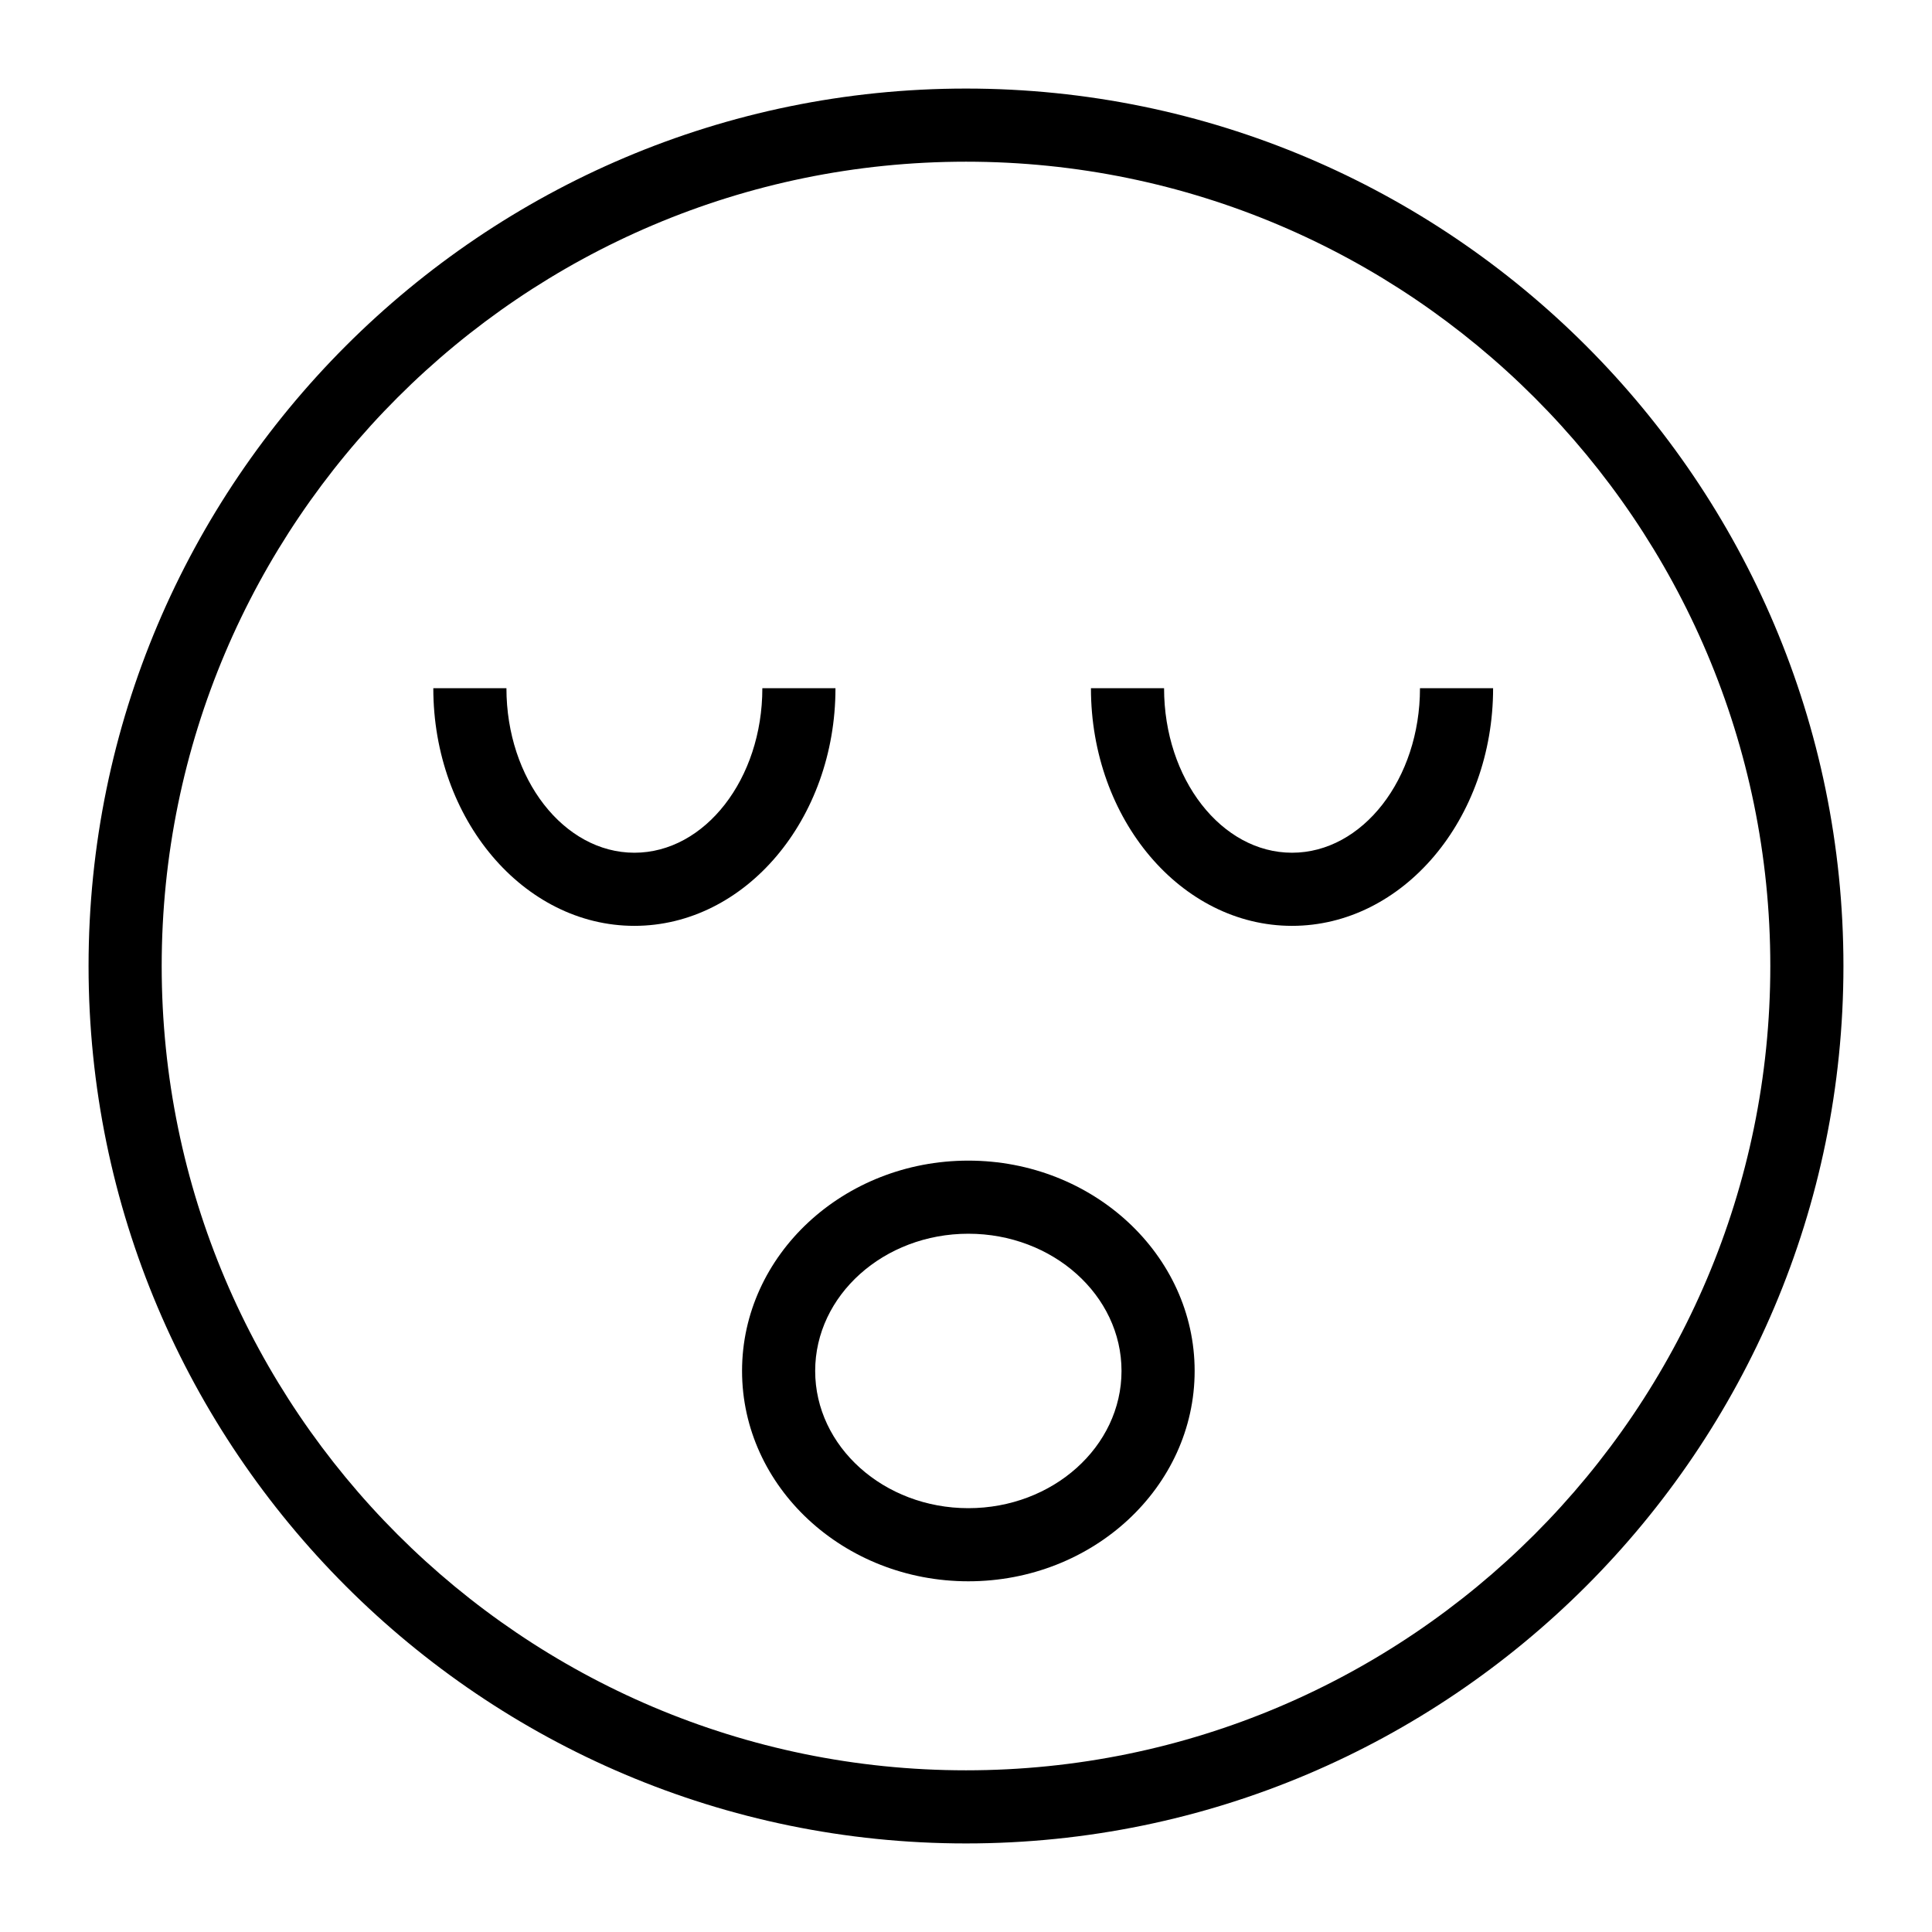
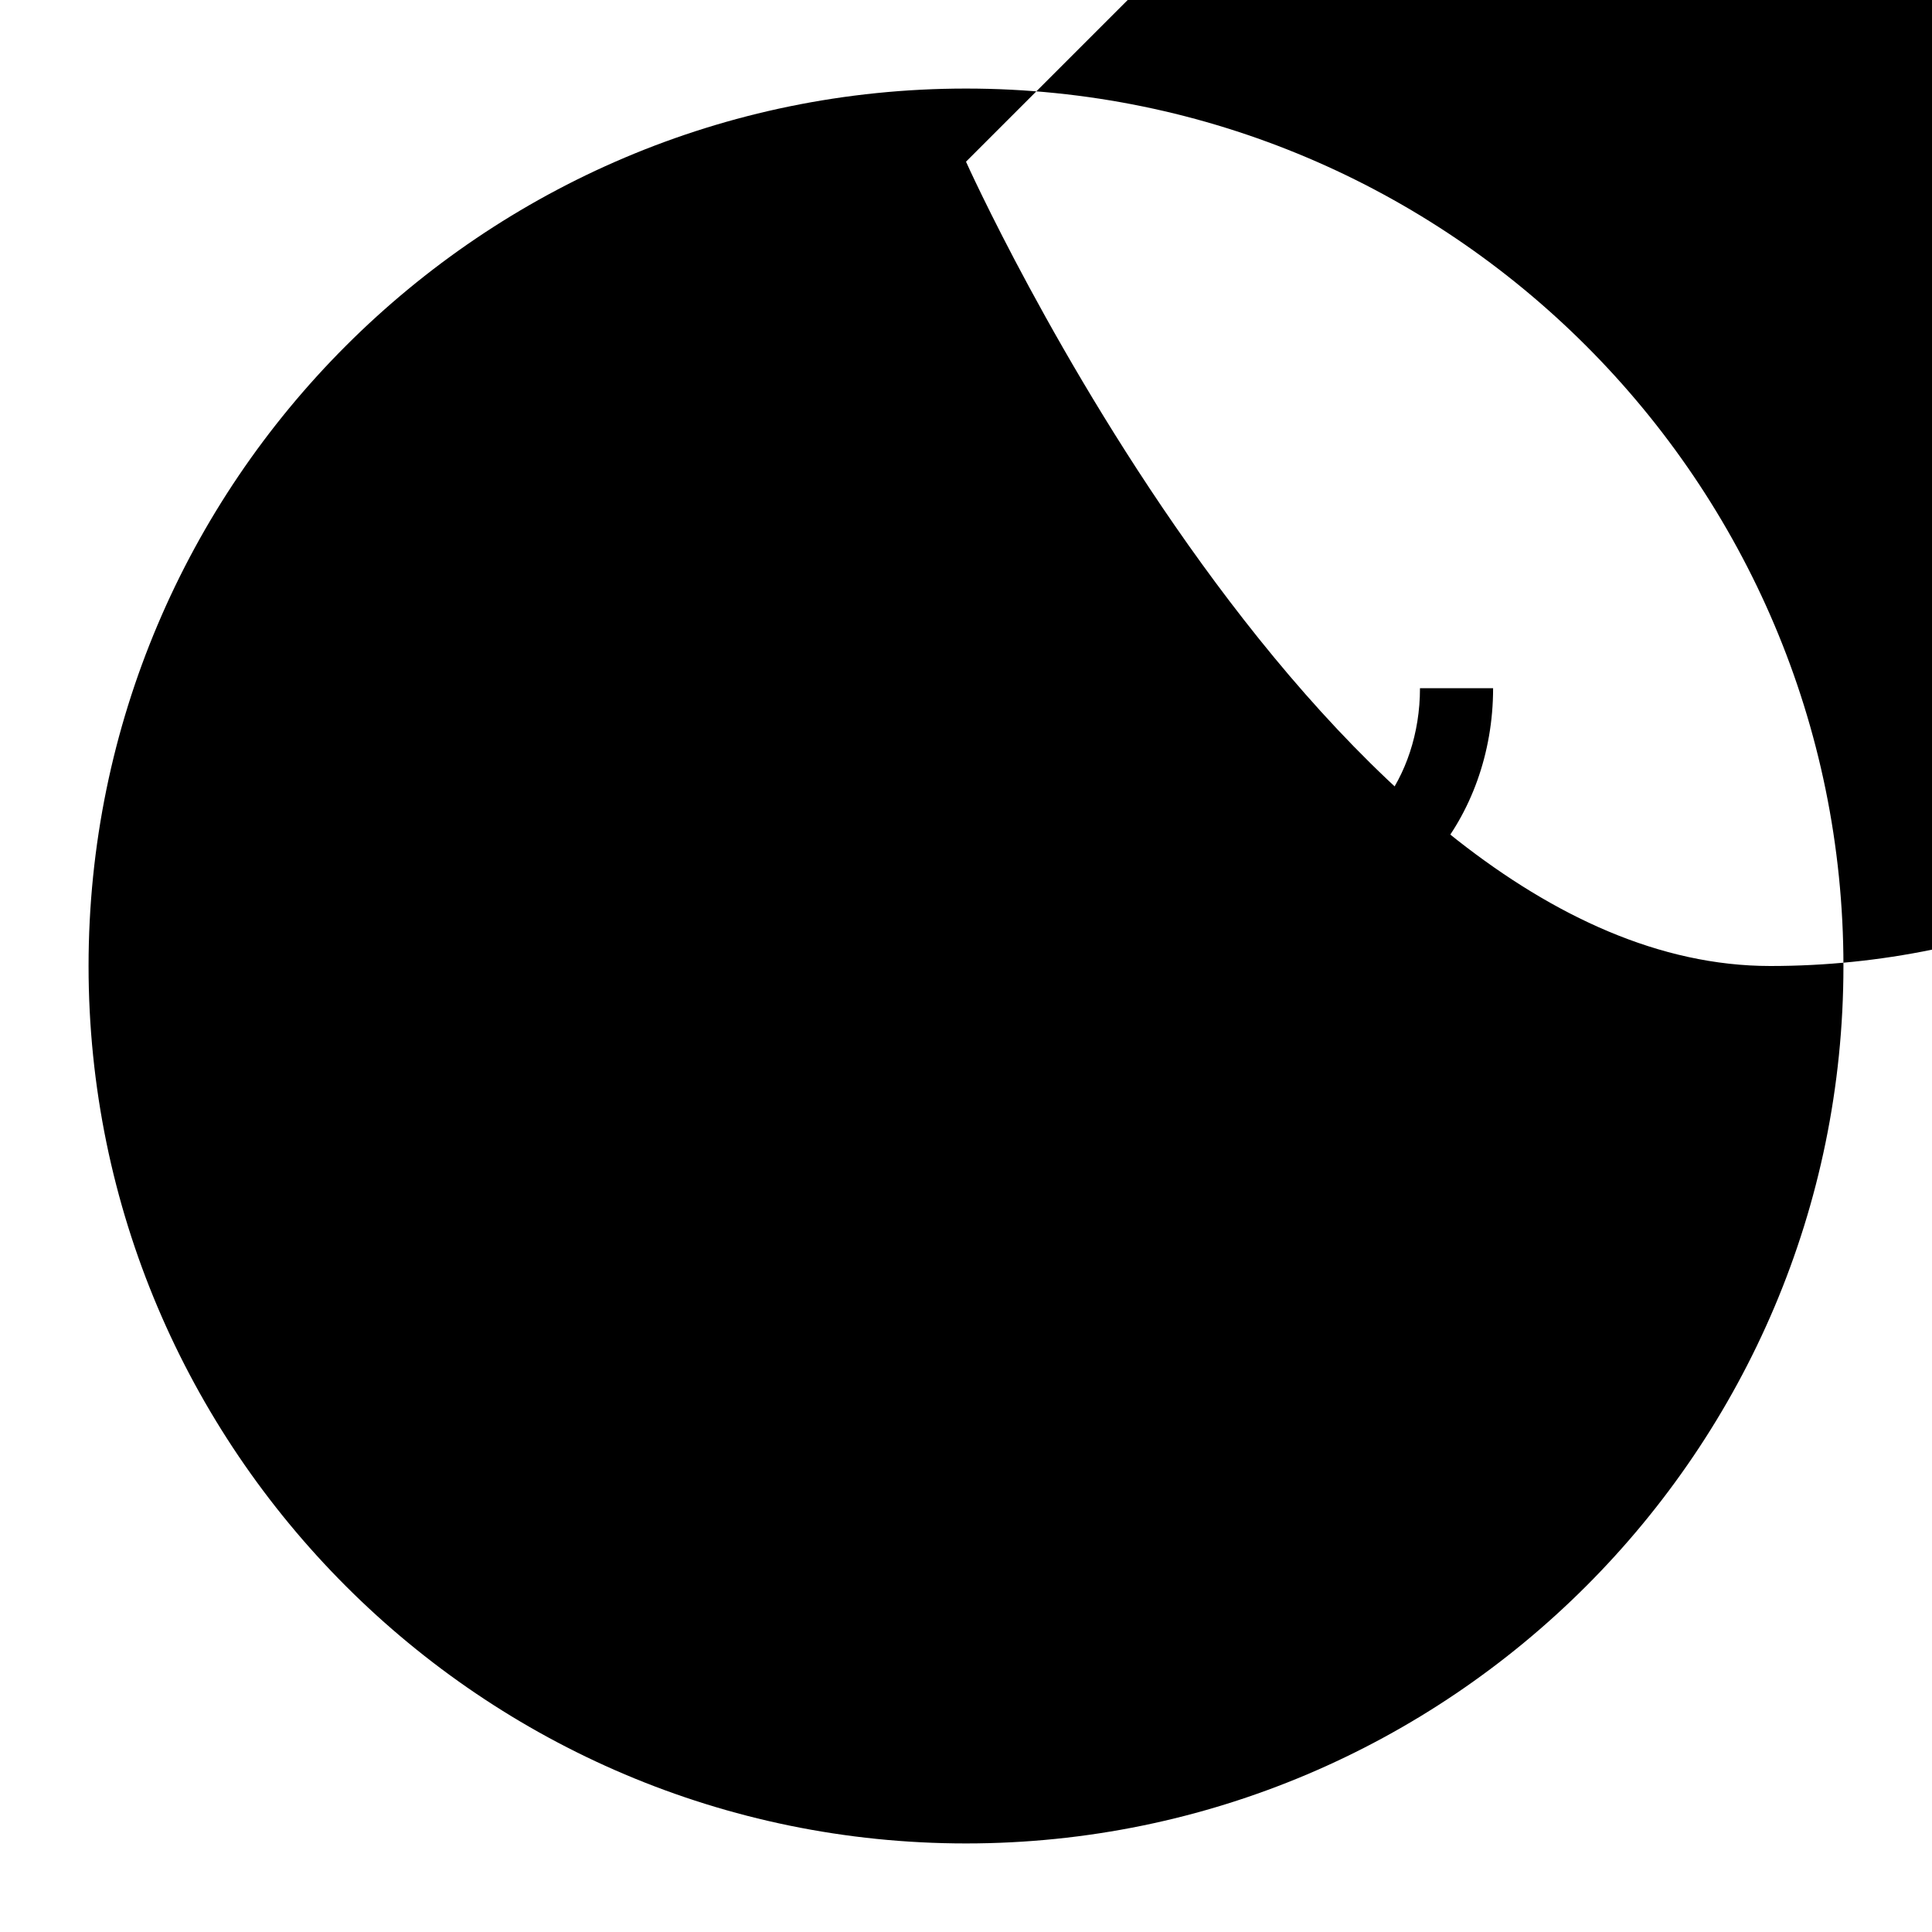
<svg xmlns="http://www.w3.org/2000/svg" fill="#000000" width="800px" height="800px" version="1.1" viewBox="144 144 512 512">
  <g>
-     <path d="m400 632.53c-128.21 0-232.53-104.32-232.53-232.53 0-128.21 104.31-232.53 232.53-232.53s232.53 104.31 232.53 232.53c0 128.21-104.32 232.53-232.53 232.53zm0-445.68c-117.53 0-213.15 95.621-213.15 213.15s95.617 213.15 213.15 213.15 213.15-95.617 213.15-213.15c0.004-117.53-95.613-213.15-213.14-213.15z" />
+     <path d="m400 632.53c-128.21 0-232.53-104.32-232.53-232.53 0-128.21 104.31-232.53 232.53-232.53s232.53 104.31 232.53 232.53c0 128.21-104.32 232.53-232.53 232.53zm0-445.68s95.617 213.15 213.15 213.15 213.15-95.617 213.15-213.15c0.004-117.53-95.613-213.15-213.14-213.15z" />
    <path d="m312.12 389.36c-29.383 0-53.289-28.254-53.289-62.977h19.379c0 24.043 15.215 43.598 33.91 43.598 18.695 0 33.91-19.559 33.91-43.598h19.379c-0.004 34.723-23.906 62.977-53.289 62.977z" />
    <path d="m486.4 389.36c-29.383 0-53.289-28.254-53.289-62.977h19.379c0 24.043 15.215 43.598 33.91 43.598 18.695 0 33.91-19.559 33.91-43.598h19.379c-0.004 34.723-23.906 62.977-53.289 62.977z" />
-     <path d="m400.62 563.06c-33.066 0-59.969-25.008-59.969-55.746 0-30.73 26.898-55.738 59.969-55.738 33.066 0 59.973 25.008 59.973 55.738 0 30.738-26.902 55.746-59.973 55.746zm0-92.109c-22.383 0-40.59 16.312-40.59 36.359 0 20.059 18.207 36.371 40.59 36.371 22.387 0 40.594-16.312 40.594-36.371 0.004-20.047-18.207-36.359-40.594-36.359z" />
  </g>
</svg>